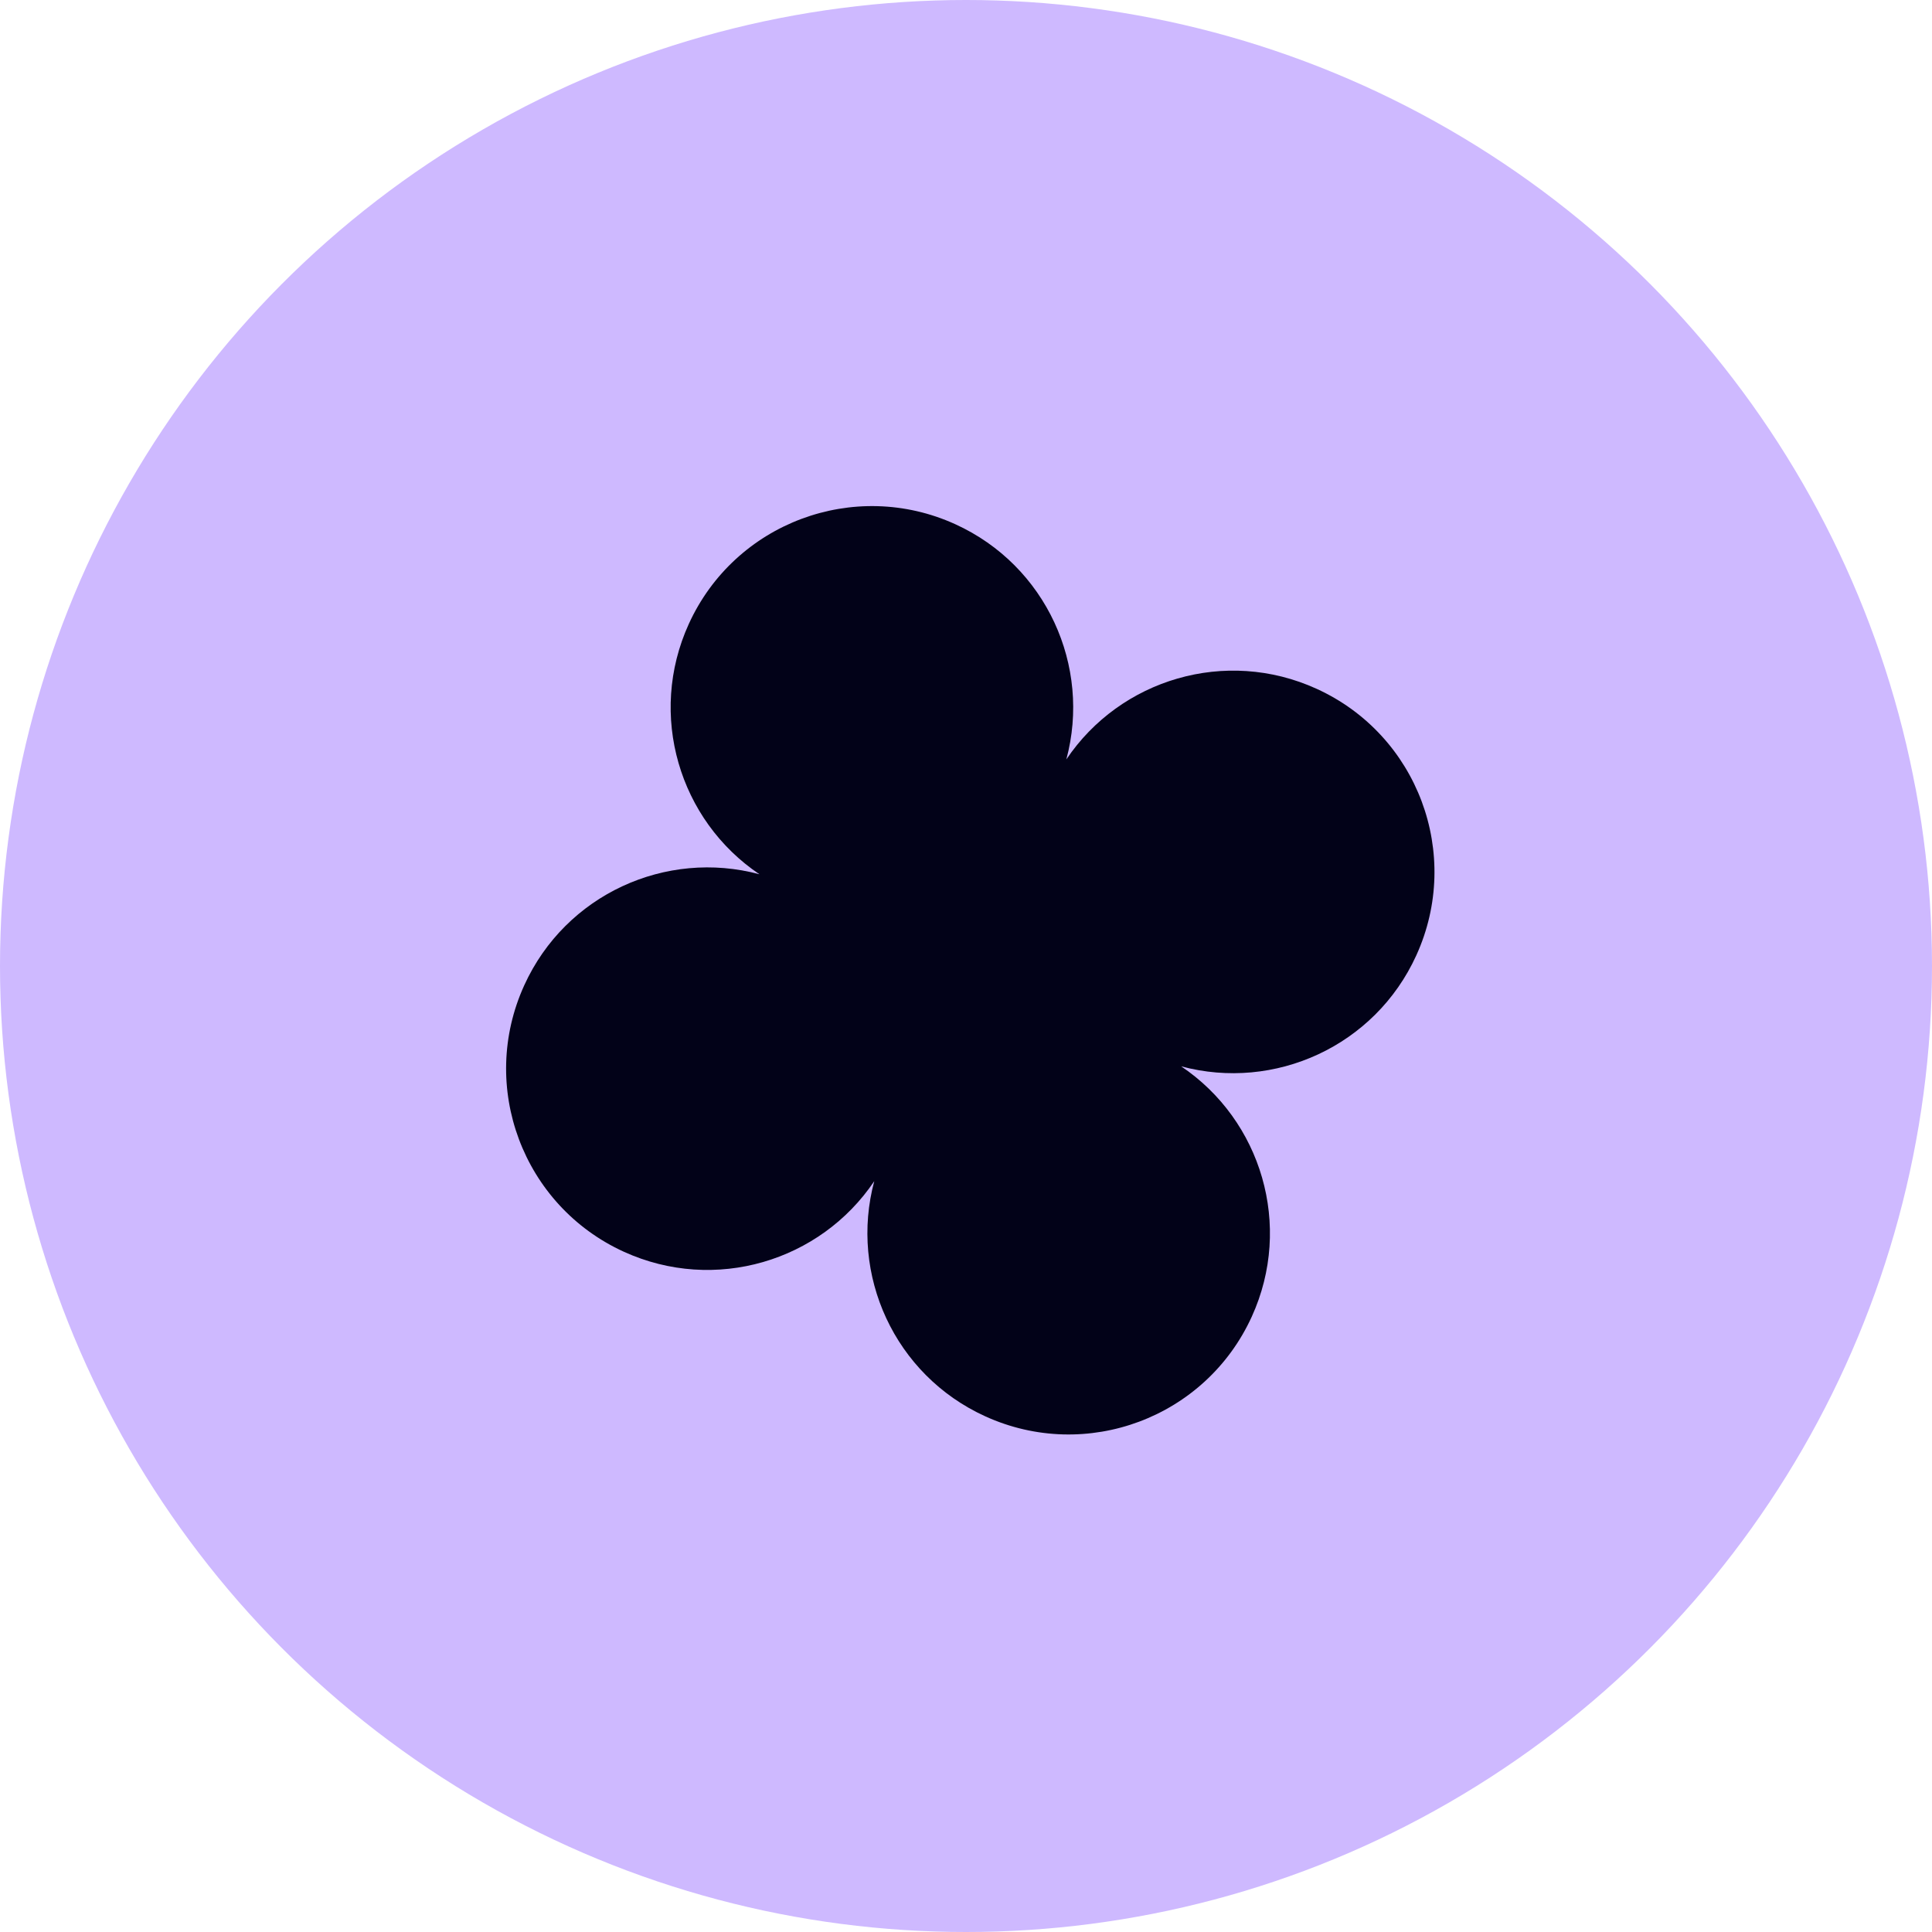
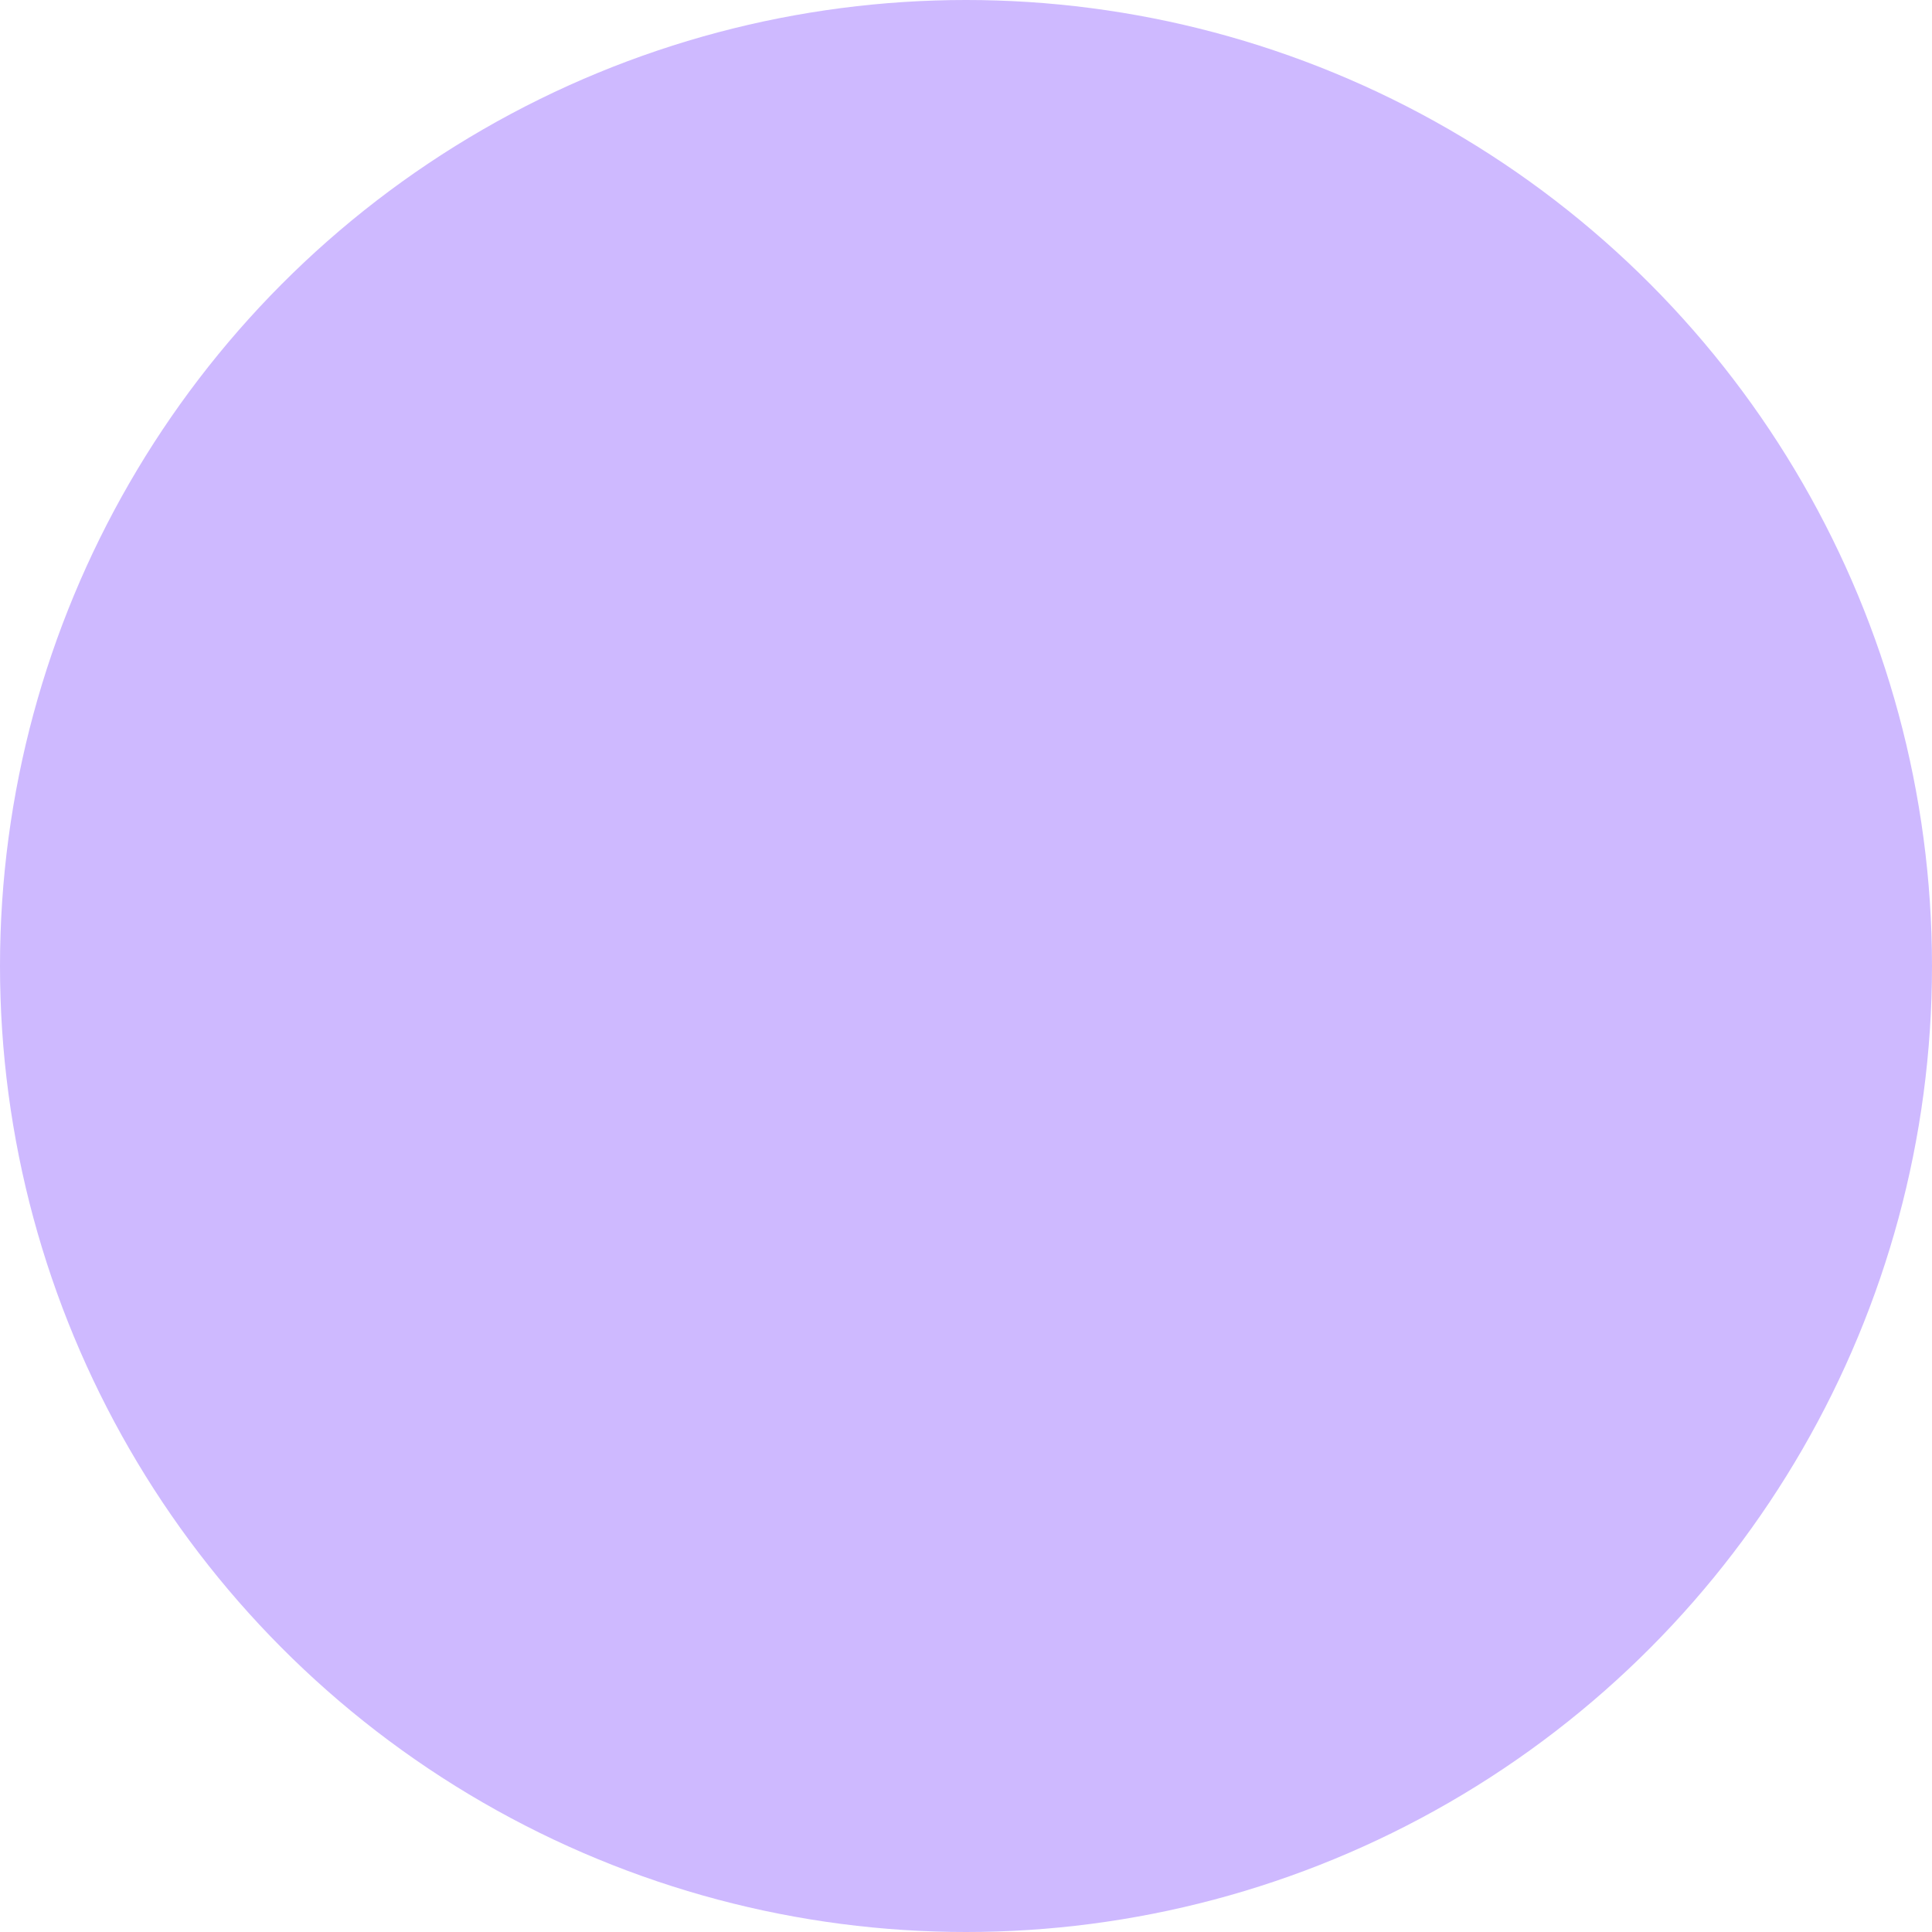
<svg xmlns="http://www.w3.org/2000/svg" width="58" height="58" viewBox="0 0 58 58" fill="none">
  <circle cx="29" cy="29" r="29" fill="#CEB9FF" />
-   <path d="M32.012 22.799C32.766 19.997 31.408 16.981 28.68 15.738C25.644 14.355 22.061 15.696 20.678 18.732C19.436 21.46 20.391 24.627 22.799 26.246C19.997 25.492 16.981 26.849 15.739 29.578C14.355 32.614 15.696 36.197 18.732 37.58C21.46 38.822 24.627 37.867 26.246 35.459C25.492 38.261 26.85 41.277 29.578 42.519C32.614 43.902 36.197 42.562 37.58 39.525C38.822 36.797 37.867 33.631 35.459 32.012C38.261 32.766 41.277 31.408 42.519 28.68C43.902 25.643 42.562 22.061 39.525 20.678C36.797 19.435 33.631 20.391 32.012 22.799Z" fill="#020218" />
</svg>